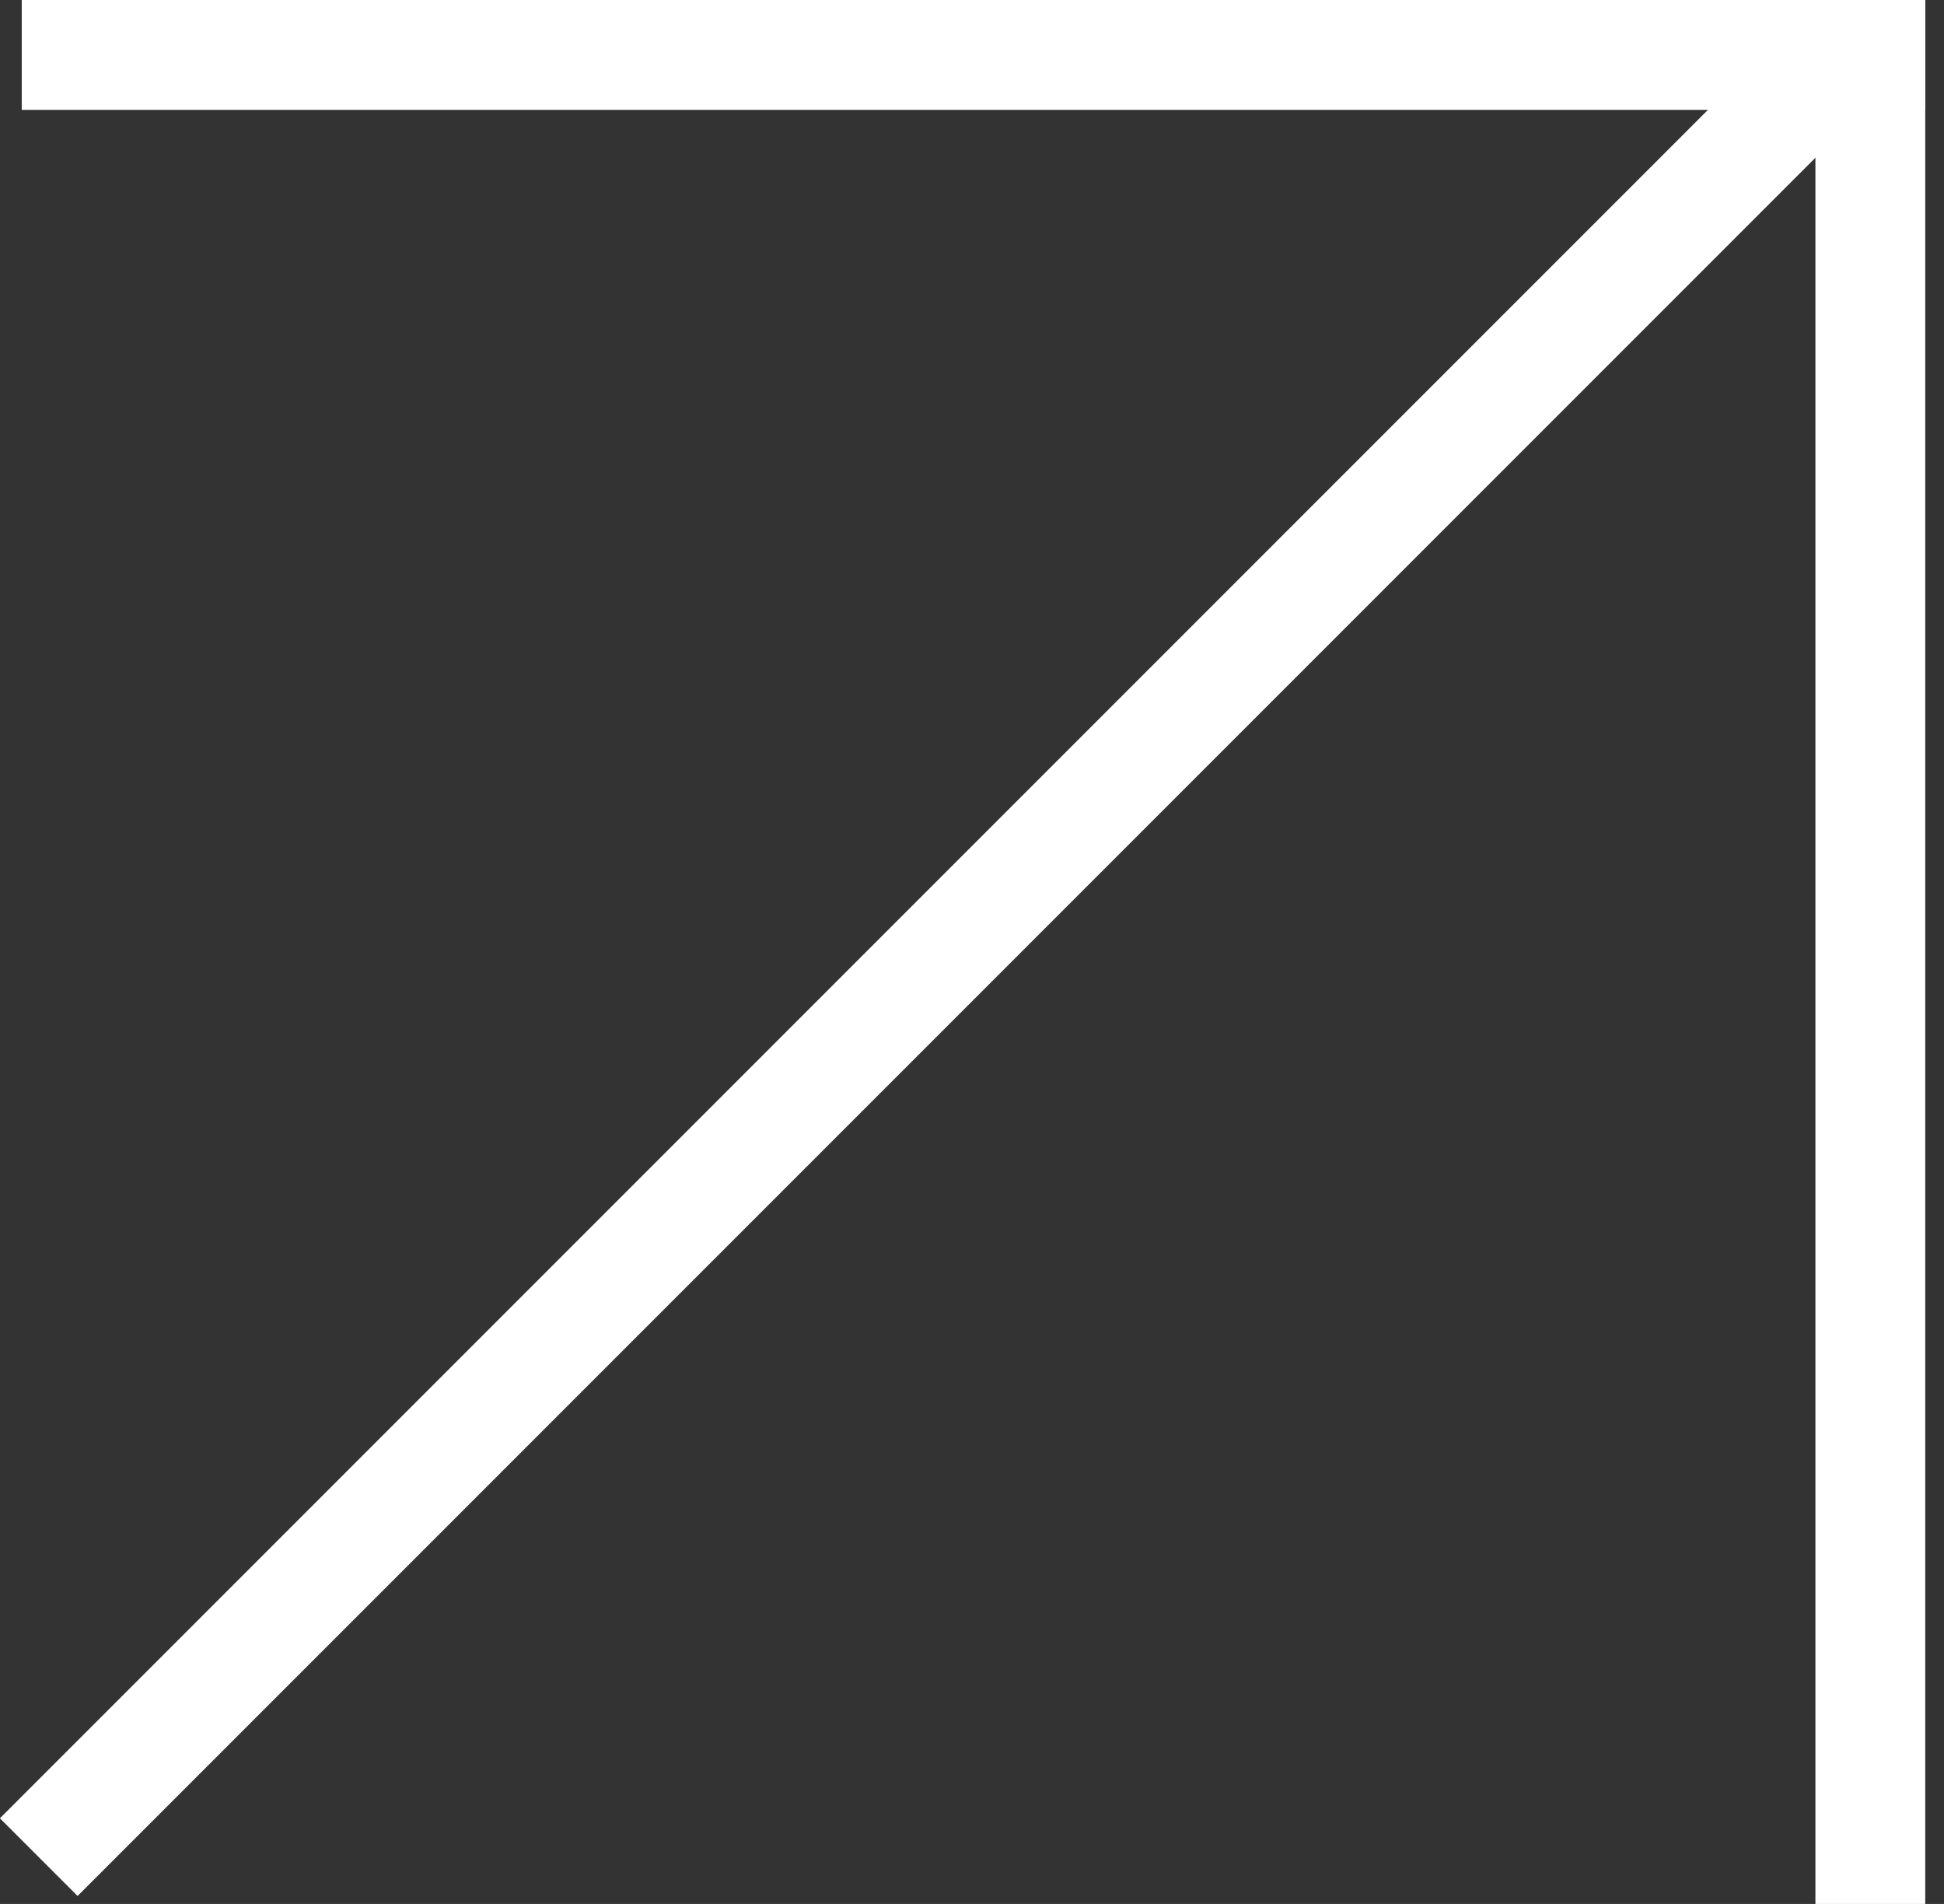
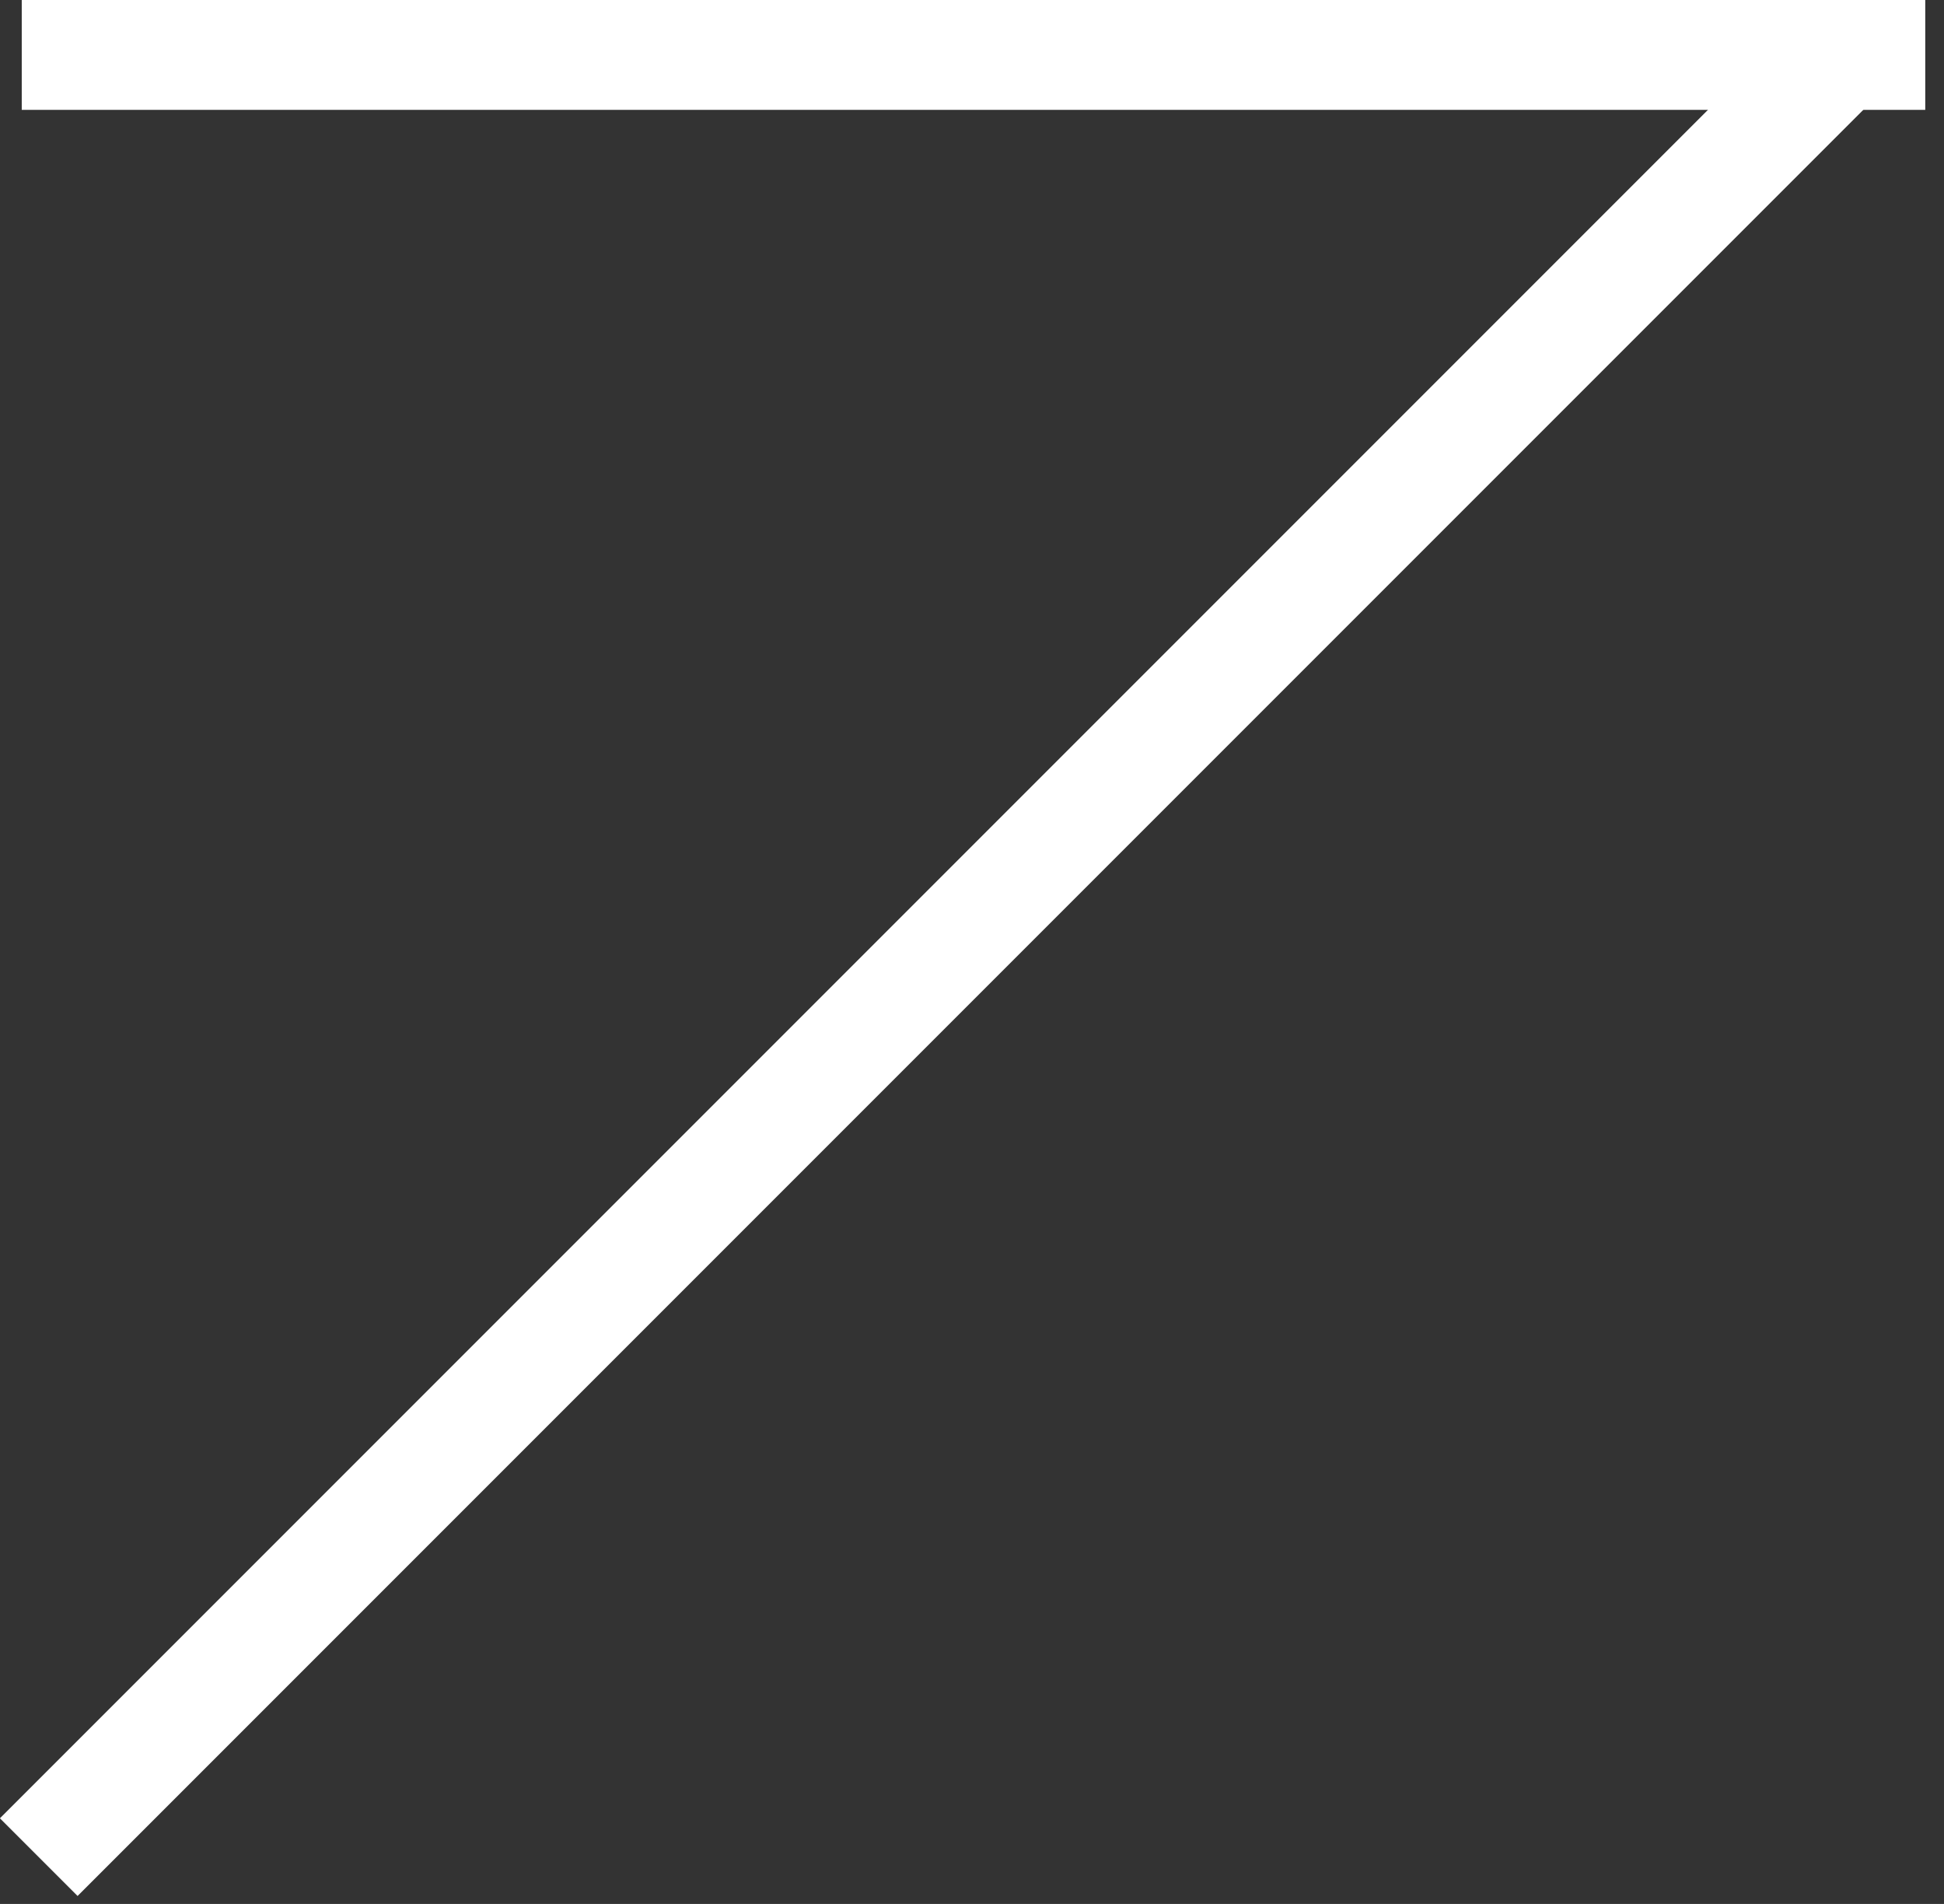
<svg xmlns="http://www.w3.org/2000/svg" width="48" height="47" viewBox="0 0 48 47" fill="none">
  <rect x="0" y="0" width="48" height="47" fill="#333333" stroke="none" />
  <rect x="0.537" width="47" height="2.712" fill="white" />
-   <rect x="47.537" width="47" height="2.712" transform="rotate(90 47.537 0)" fill="white" />
  <rect x="46.449" y="2.27" width="62.98" height="2.712" transform="rotate(135 46.449 2.27)" fill="white" />
</svg>